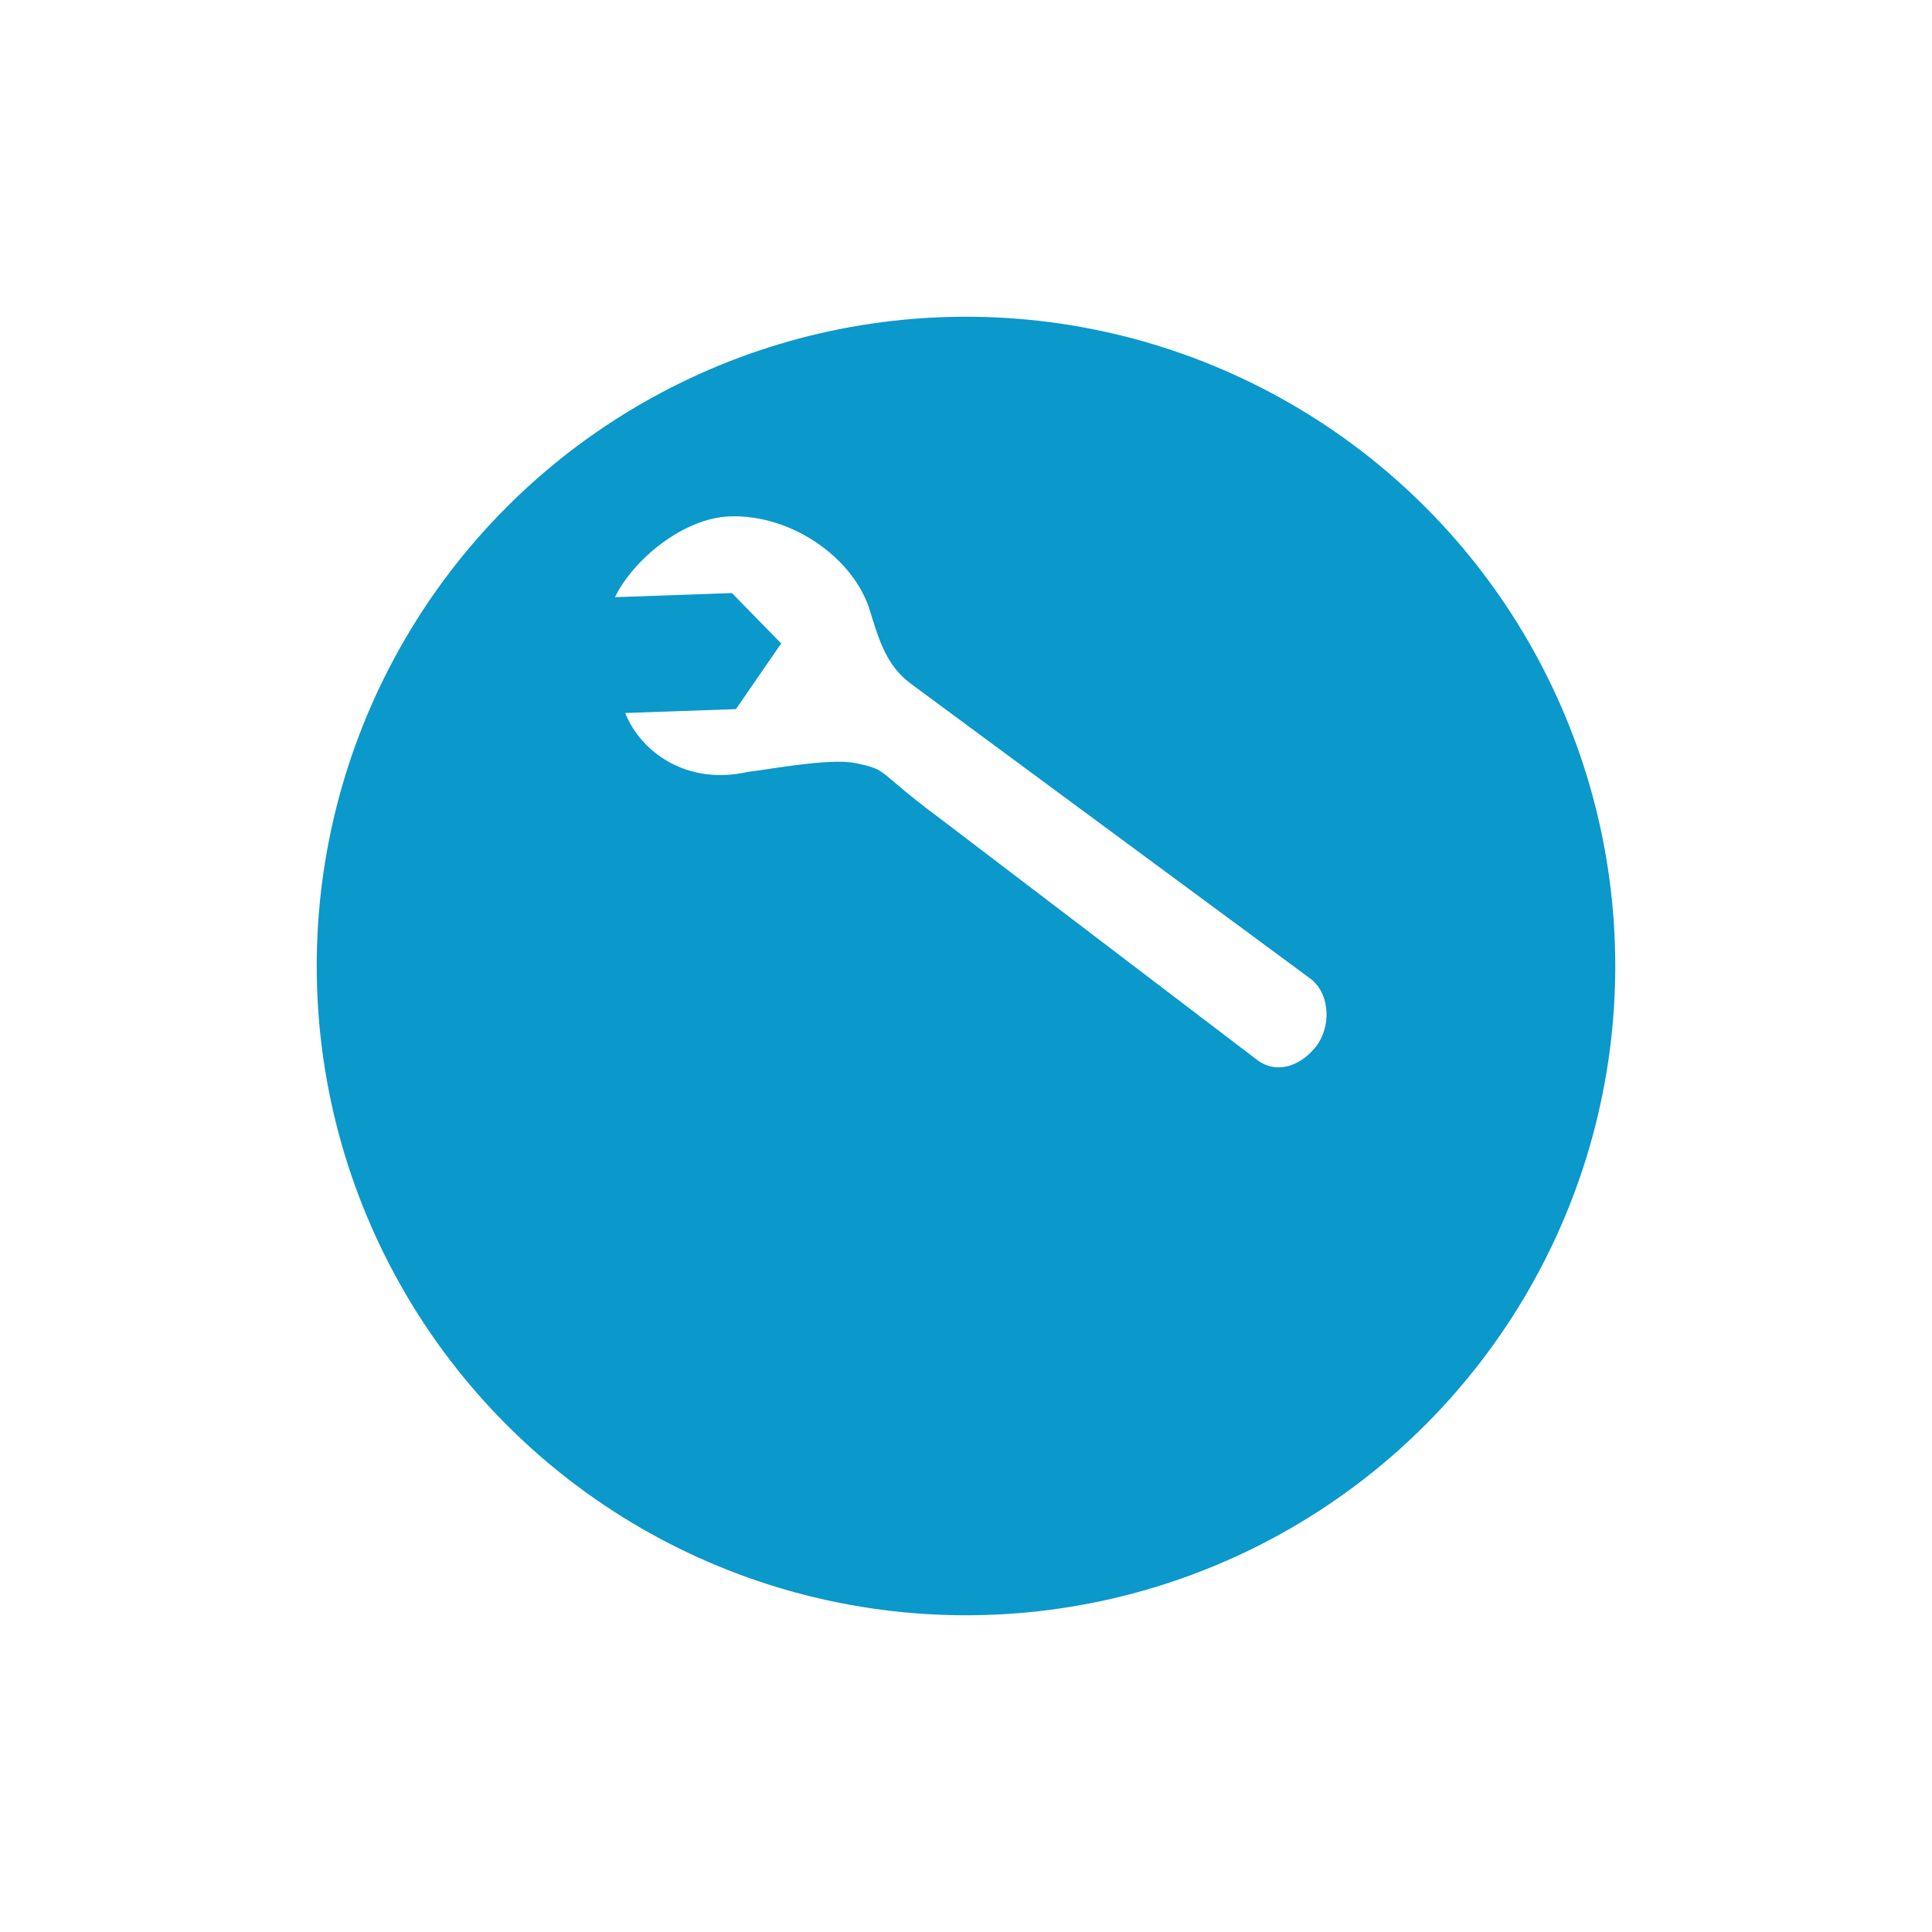
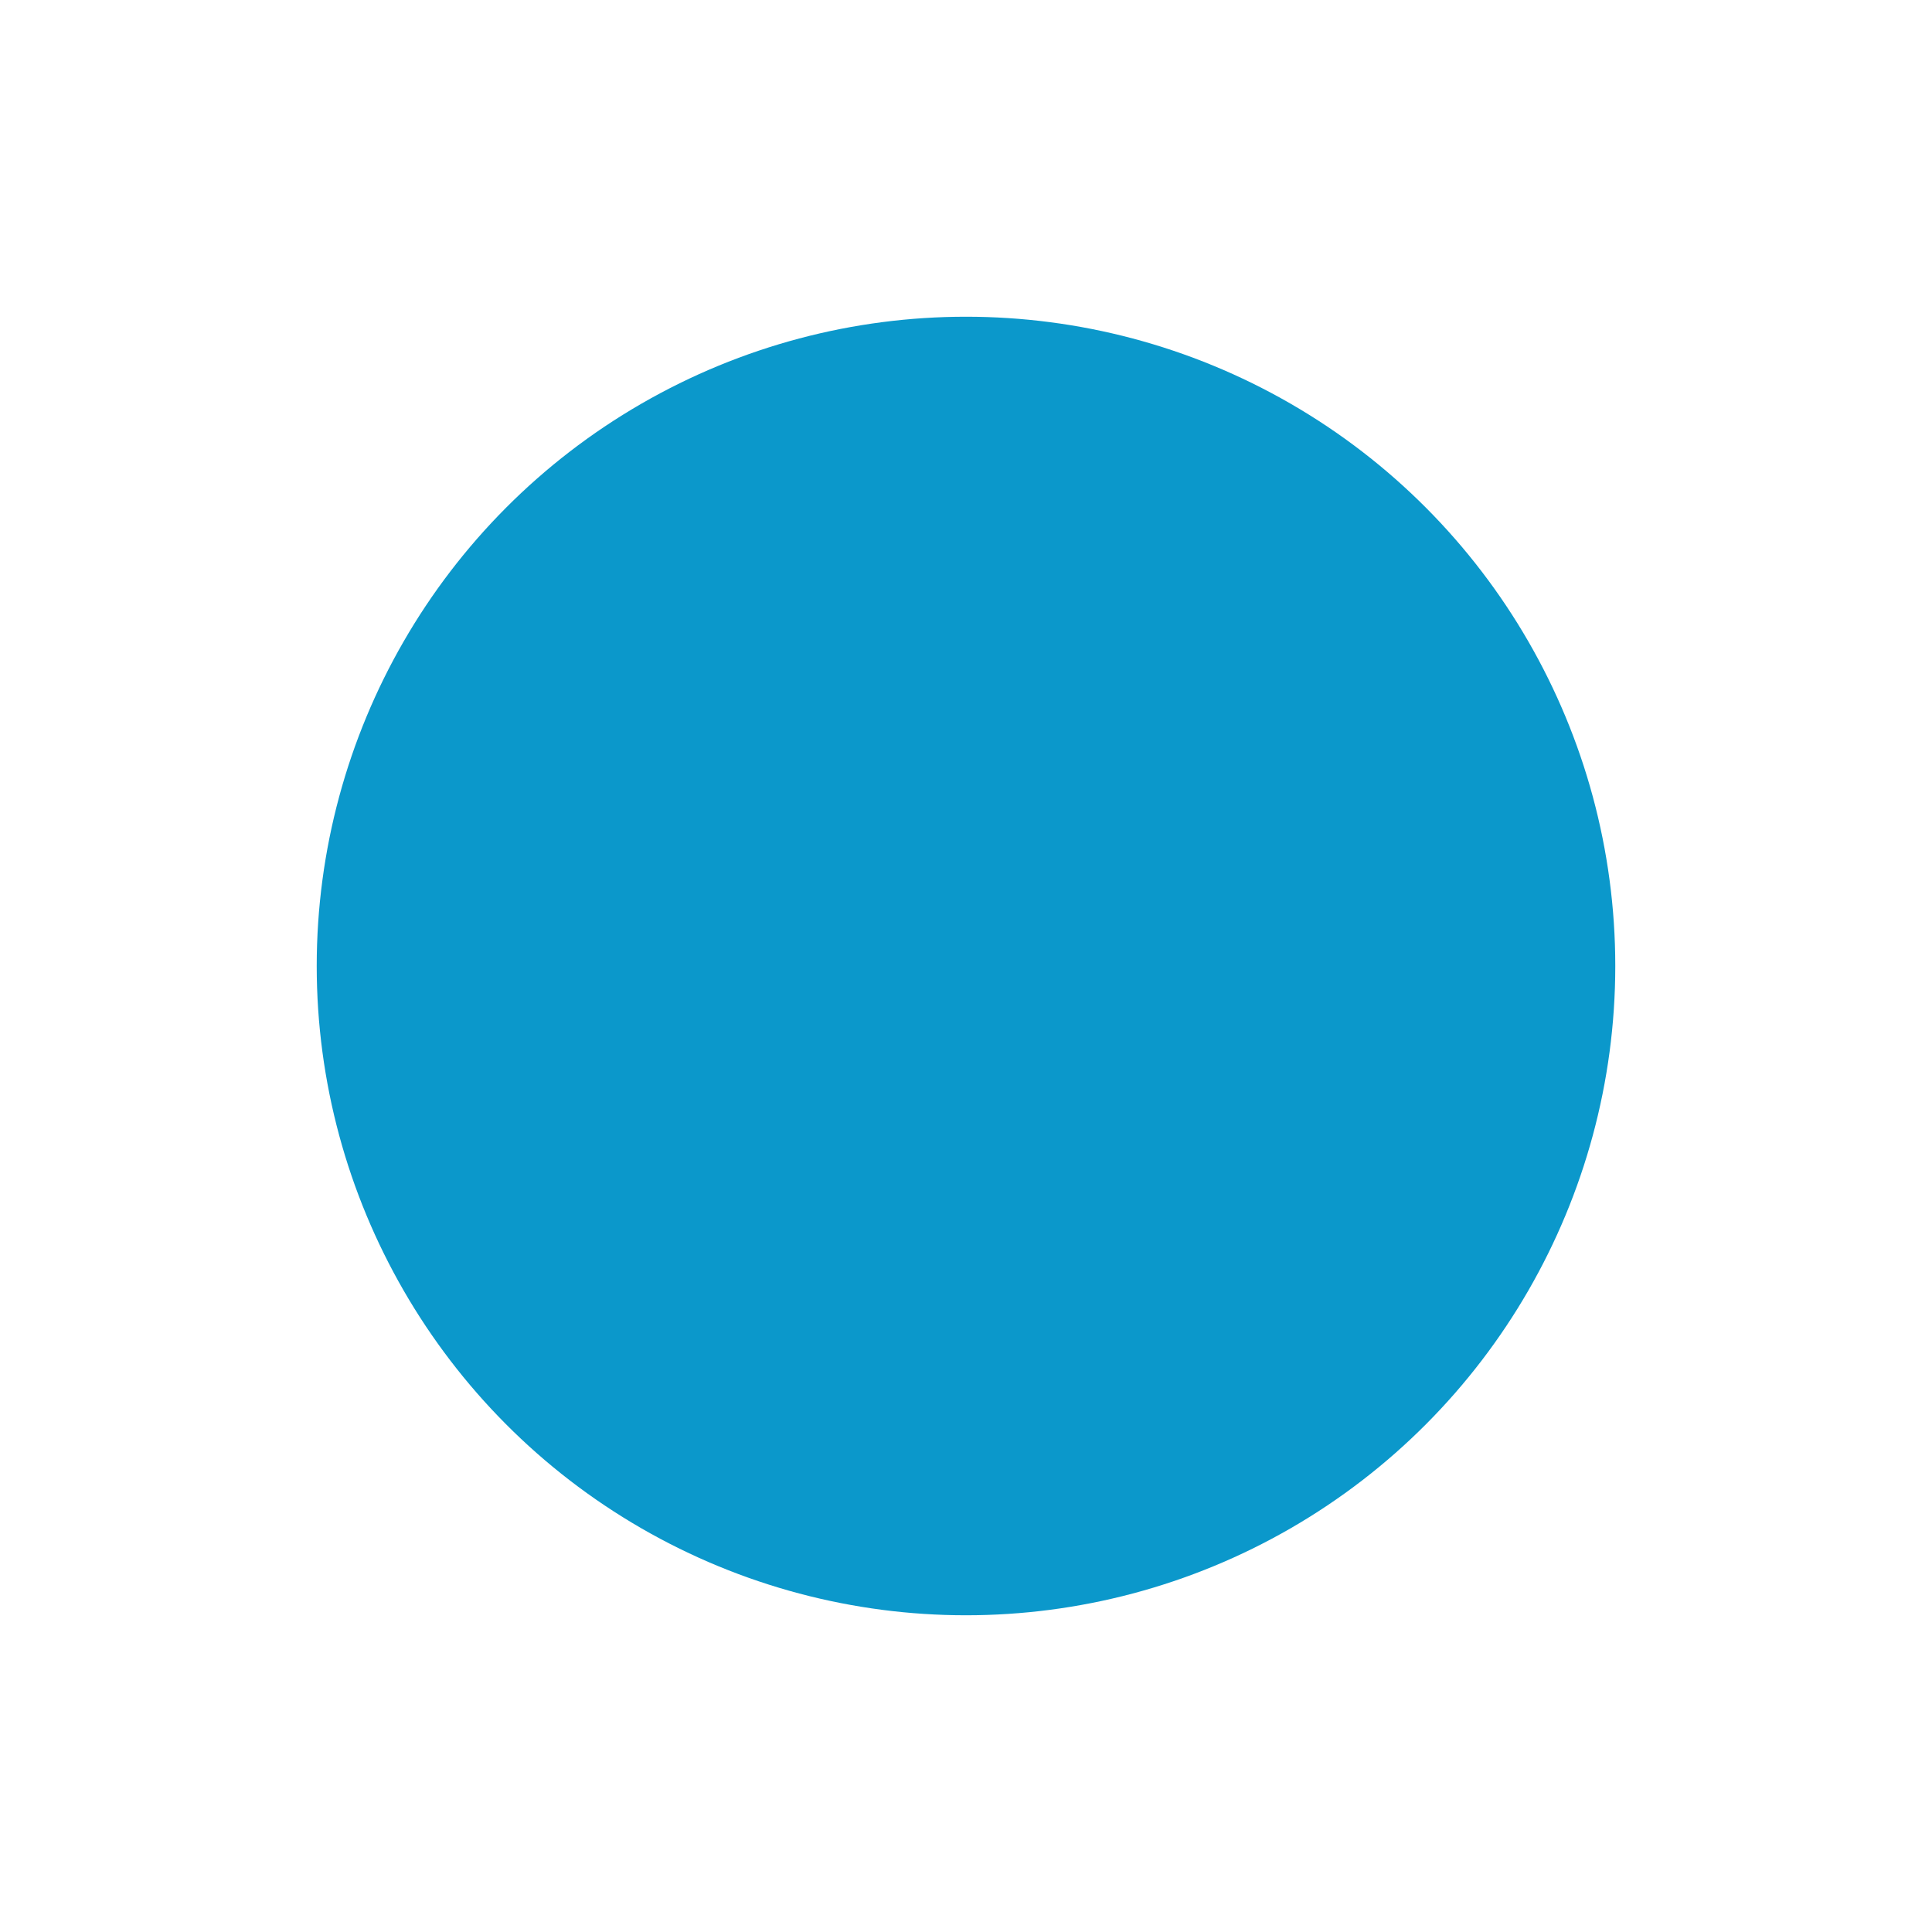
<svg xmlns="http://www.w3.org/2000/svg" width="183" height="183" viewBox="0 0 183 183">
  <defs>
    <filter id="타원_337" x="0" y="0" width="183" height="183" filterUnits="userSpaceOnUse">
      <feOffset dy="15" input="SourceAlpha" />
      <feGaussianBlur stdDeviation="10" result="blur" />
      <feFlood flood-opacity="0.161" />
      <feComposite operator="in" in2="blur" />
      <feComposite in="SourceGraphic" />
    </filter>
  </defs>
  <g id="_1" data-name="1" transform="translate(-1409 -3644)">
    <g transform="matrix(1, 0, 0, 1, 1409, 3644)" filter="url(#타원_337)">
      <circle id="타원_337-2" data-name="타원 337" cx="61.5" cy="61.5" r="61.5" transform="translate(30 15)" fill="#0b98cb" />
    </g>
-     <path id="Icon_map-car-repair" data-name="Icon map-car-repair" d="M24.945,12.946l-4.5,6.071H9.944c1.3,3.667,5.536,7.125,11.459,5.977,1.756-.117,7.678-1.051,10.132-.477,3.267.777,1.905.781,7.763,5.446l29.2,23.892c1.789,1.568,4.077.926,5.66-.845s1.672-4.921-.116-6.489L56.067,32.256,37.079,17.183c-2.314-1.843-2.9-4.4-3.7-7.334C31.831,4.8,26.122.745,20.52.745c-4.514,0-9.373,3.874-11.16,7.27H20.448Z" transform="matrix(0.999, -0.035, 0.035, 0.999, 1457.62, 3692.885)" fill="#fff" />
  </g>
</svg>